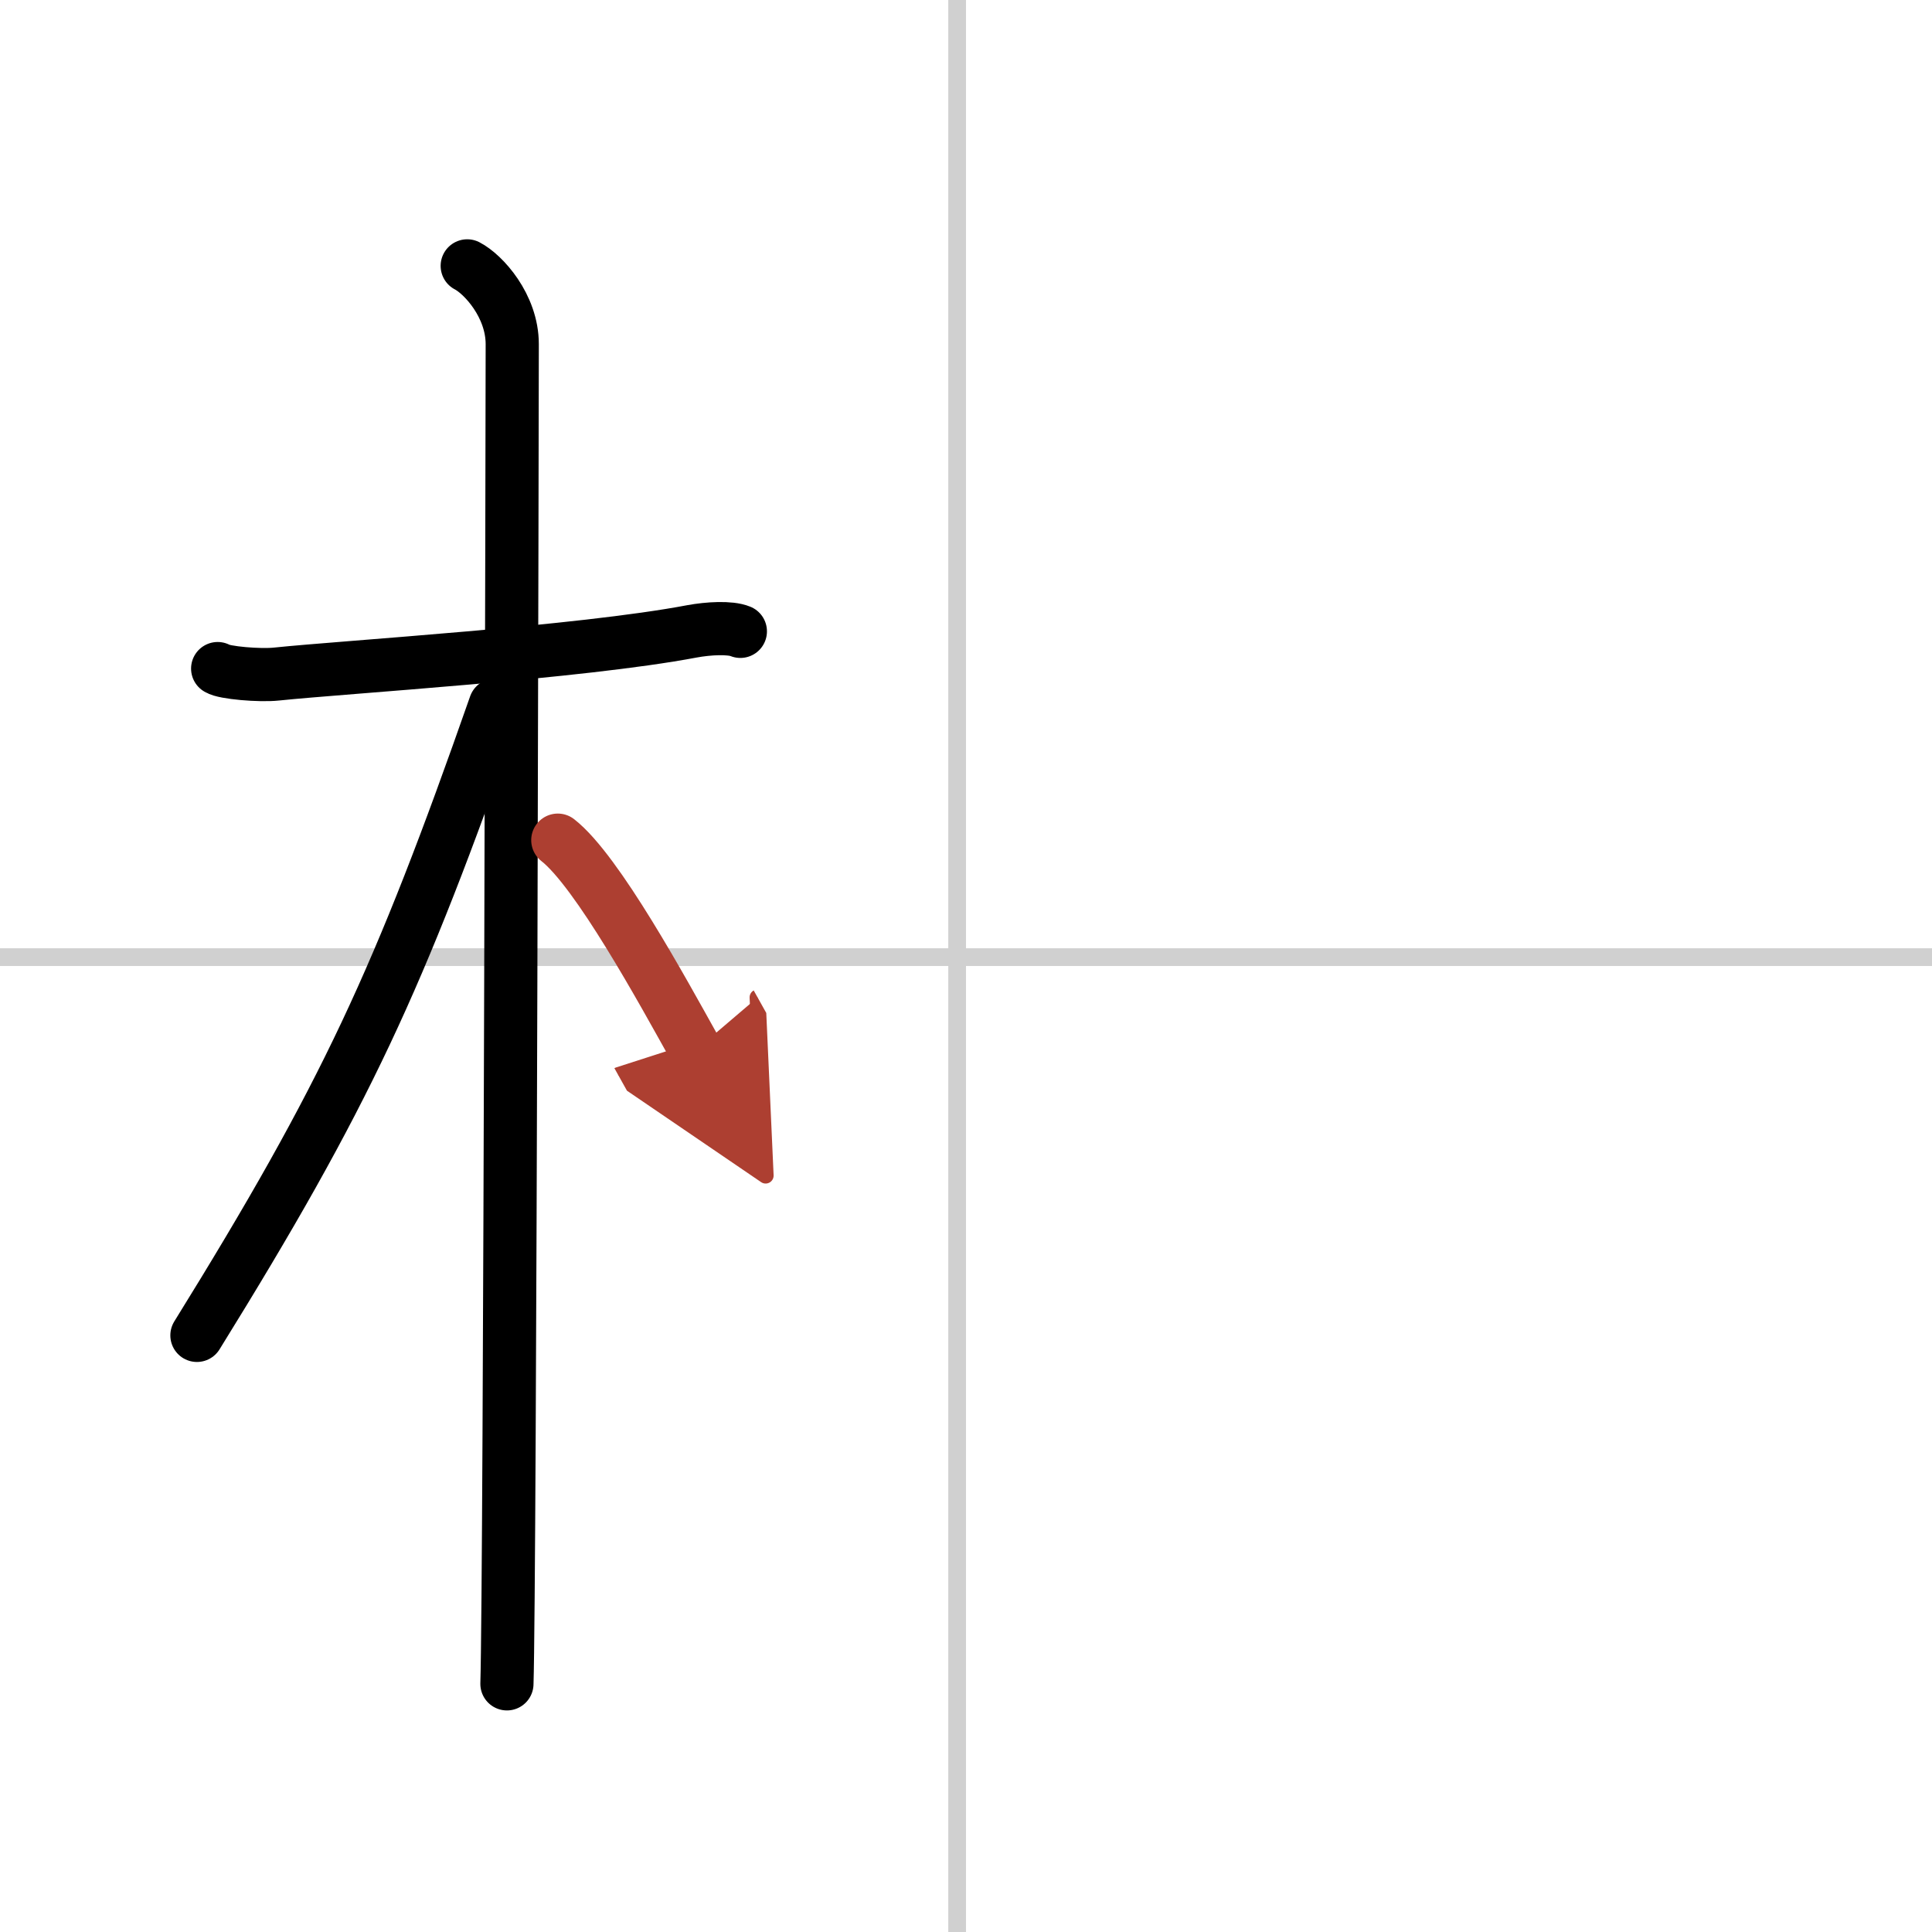
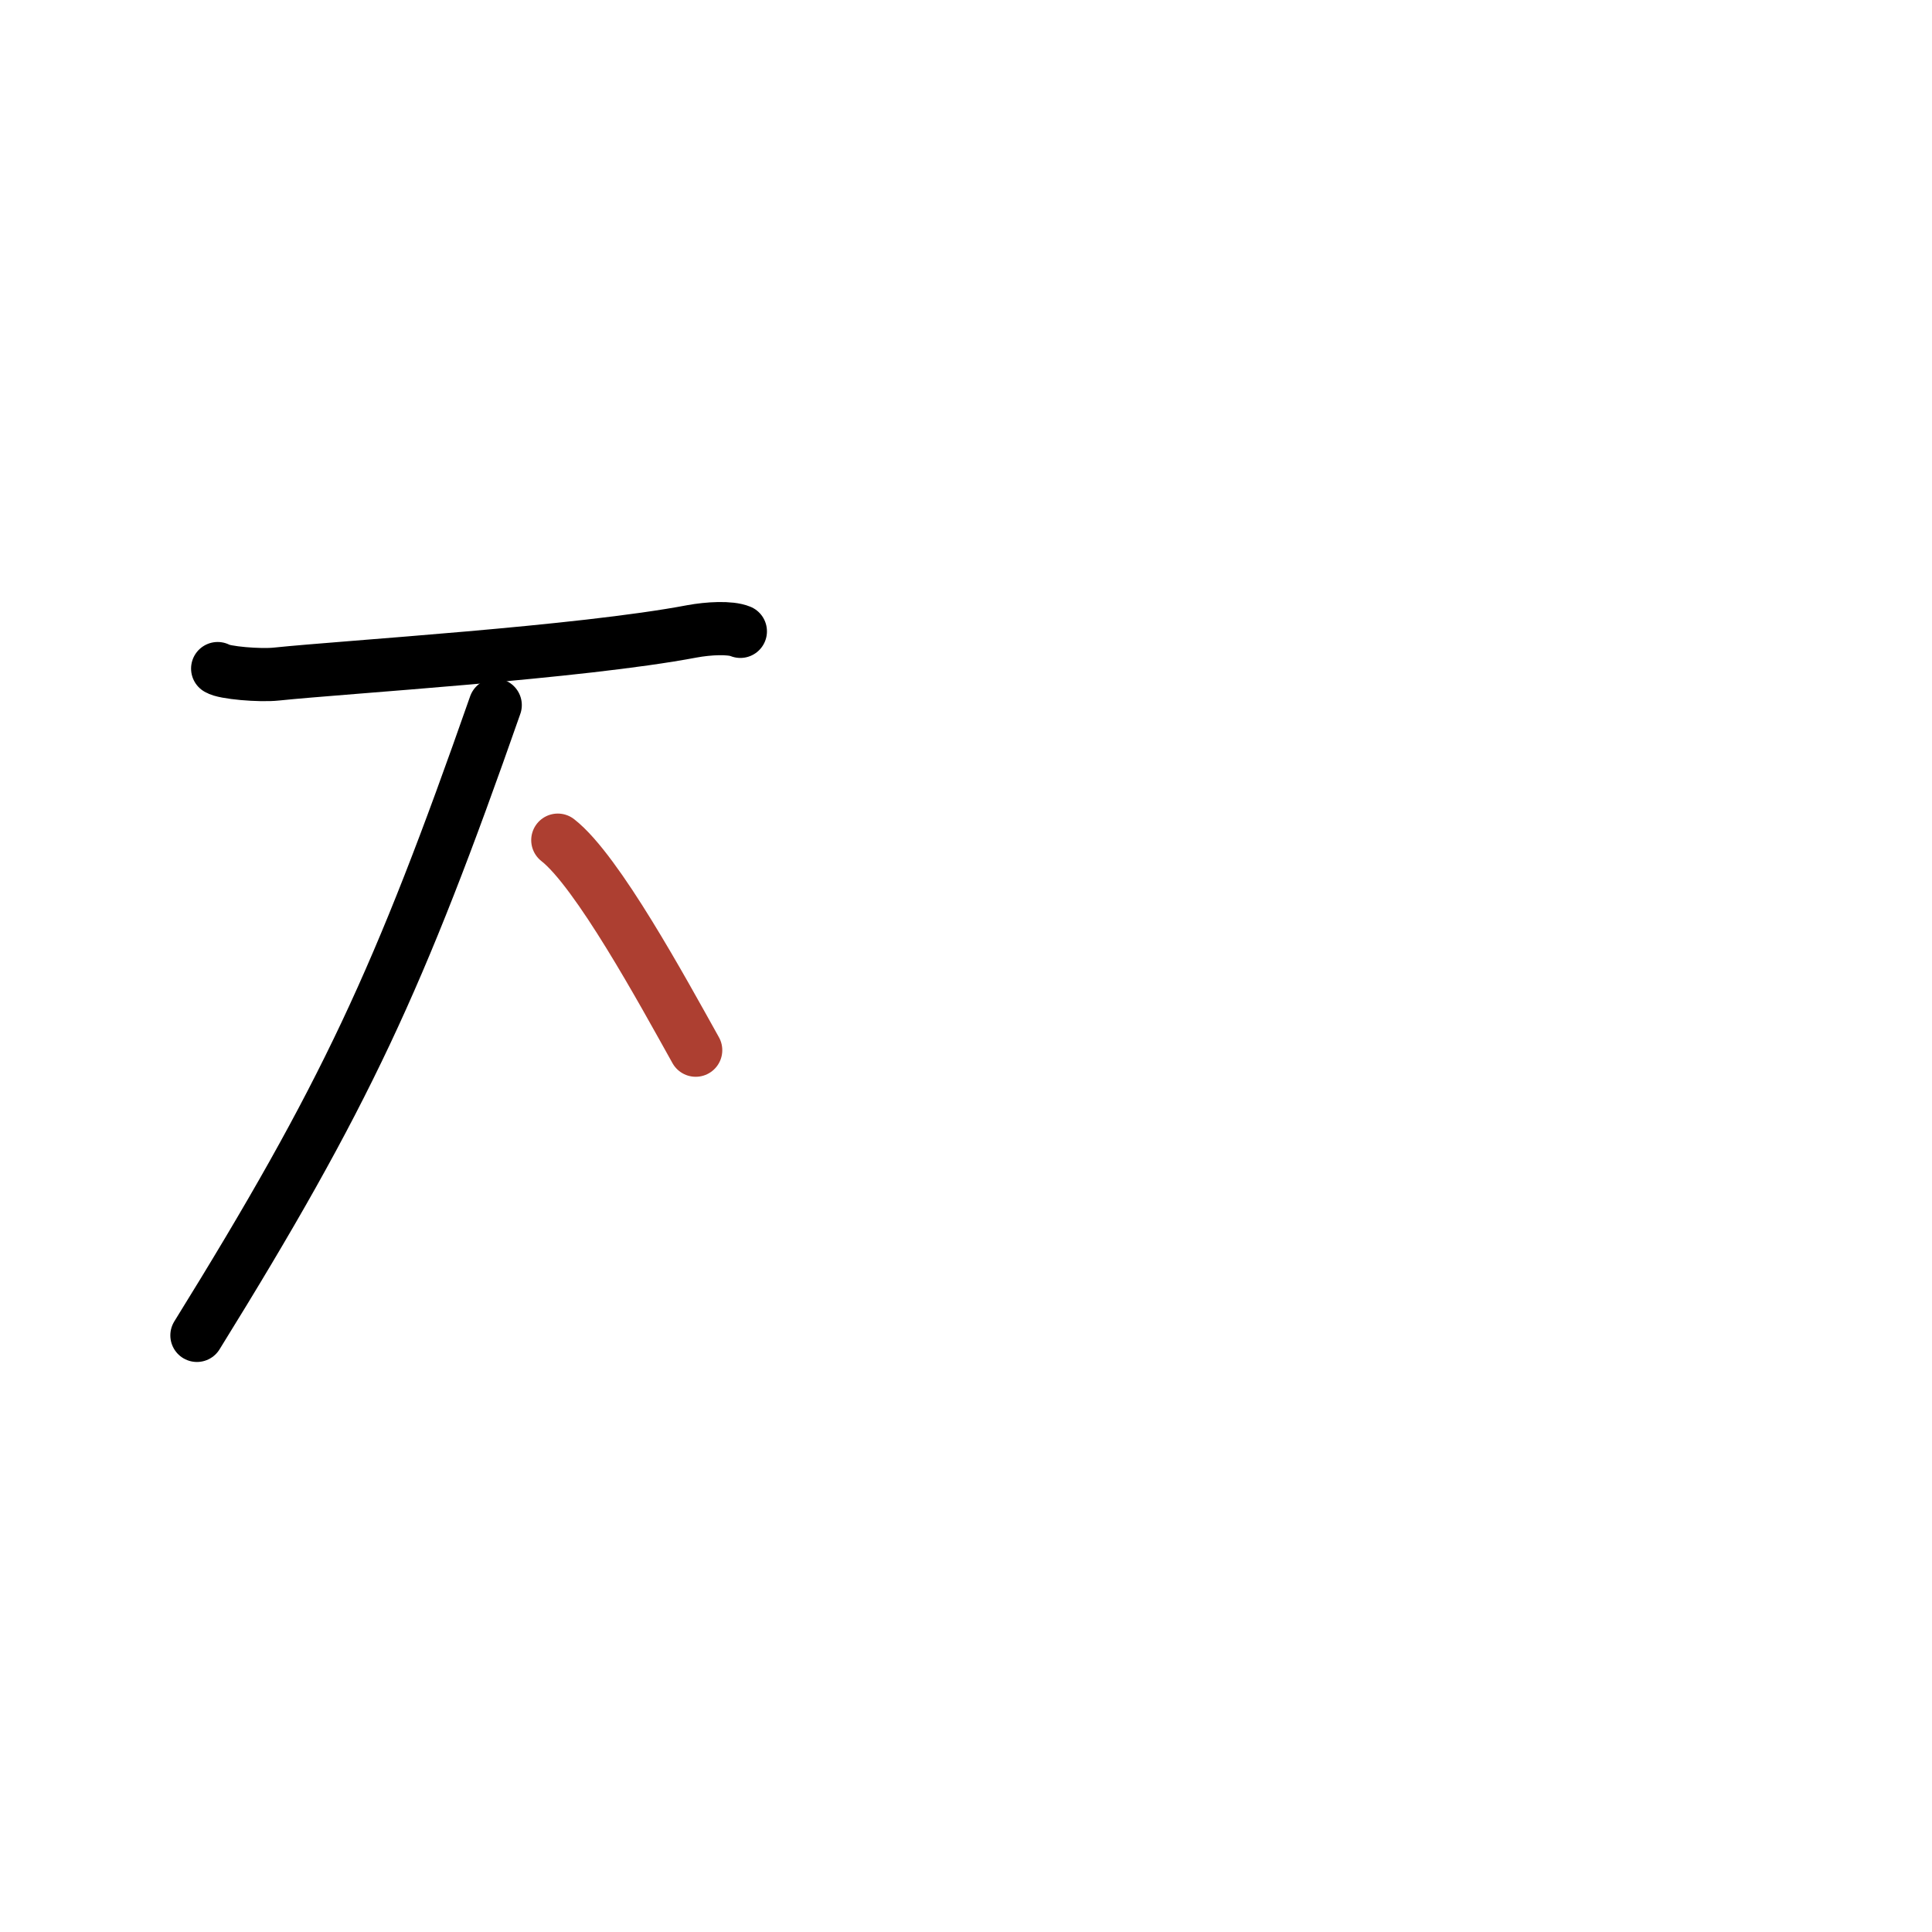
<svg xmlns="http://www.w3.org/2000/svg" width="400" height="400" viewBox="0 0 109 109">
  <defs>
    <marker id="a" markerWidth="4" orient="auto" refX="1" refY="5" viewBox="0 0 10 10">
-       <polyline points="0 0 10 5 0 10 1 5" fill="#ad3f31" stroke="#ad3f31" />
-     </marker>
+       </marker>
  </defs>
  <g fill="none" stroke="#000" stroke-linecap="round" stroke-linejoin="round" stroke-width="3">
-     <rect width="100%" height="100%" fill="#fff" stroke="#fff" />
-     <line x1="54" x2="54" y2="109" stroke="#d0d0d0" stroke-width="1" />
-     <line x2="109" y1="54" y2="54" stroke="#d0d0d0" stroke-width="1" />
    <path d="m12.28 37.72c0.35 0.24 2.39 0.41 3.31 0.31 3.94-0.41 17.12-1.21 23.45-2.41 0.92-0.17 2.15-0.24 2.73 0" />
-     <path d="m26.36 15c0.91 0.47 2.54 2.25 2.54 4.42 0 0.95-0.12 69.75-0.3 75.58" />
    <path d="M27.94,39.78C22.52,55.26,19.5,61.8,11.11,75.34" />
    <path d="m31.47 47.4c2.23 1.74 5.9 8.48 7.78 11.85" marker-end="url(#a)" stroke="#ad3f31" />
  </g>
</svg>